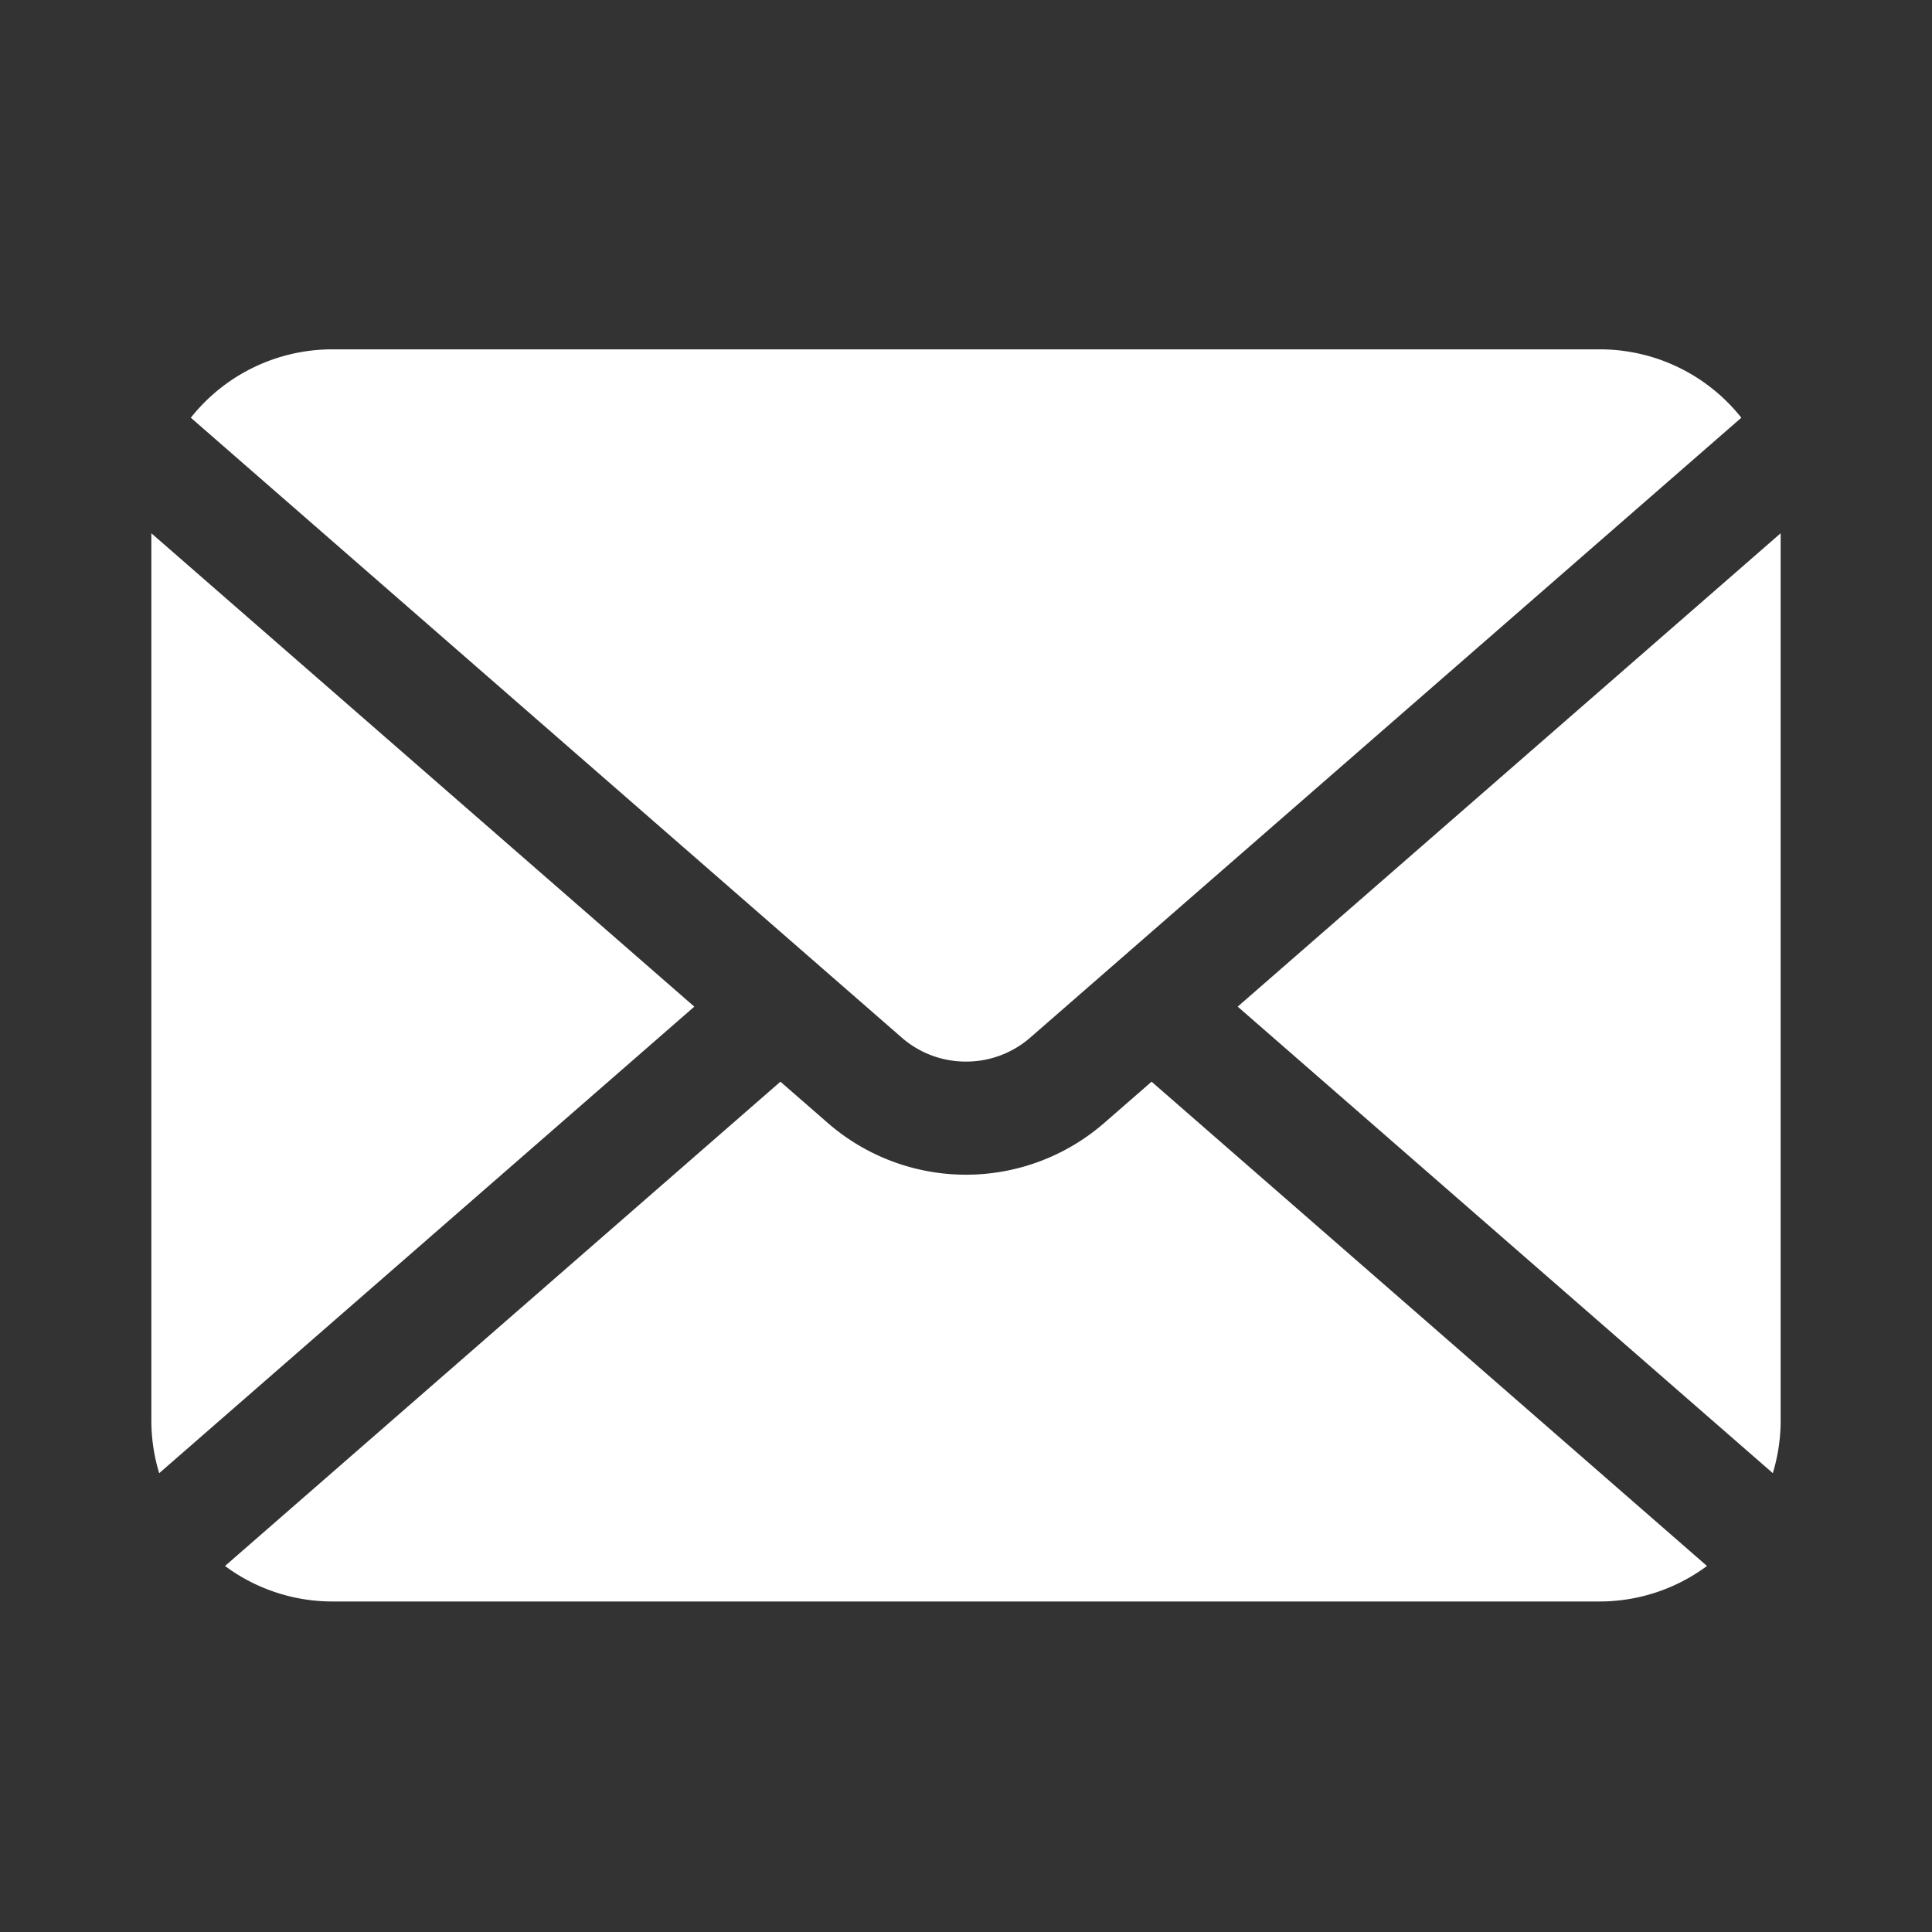
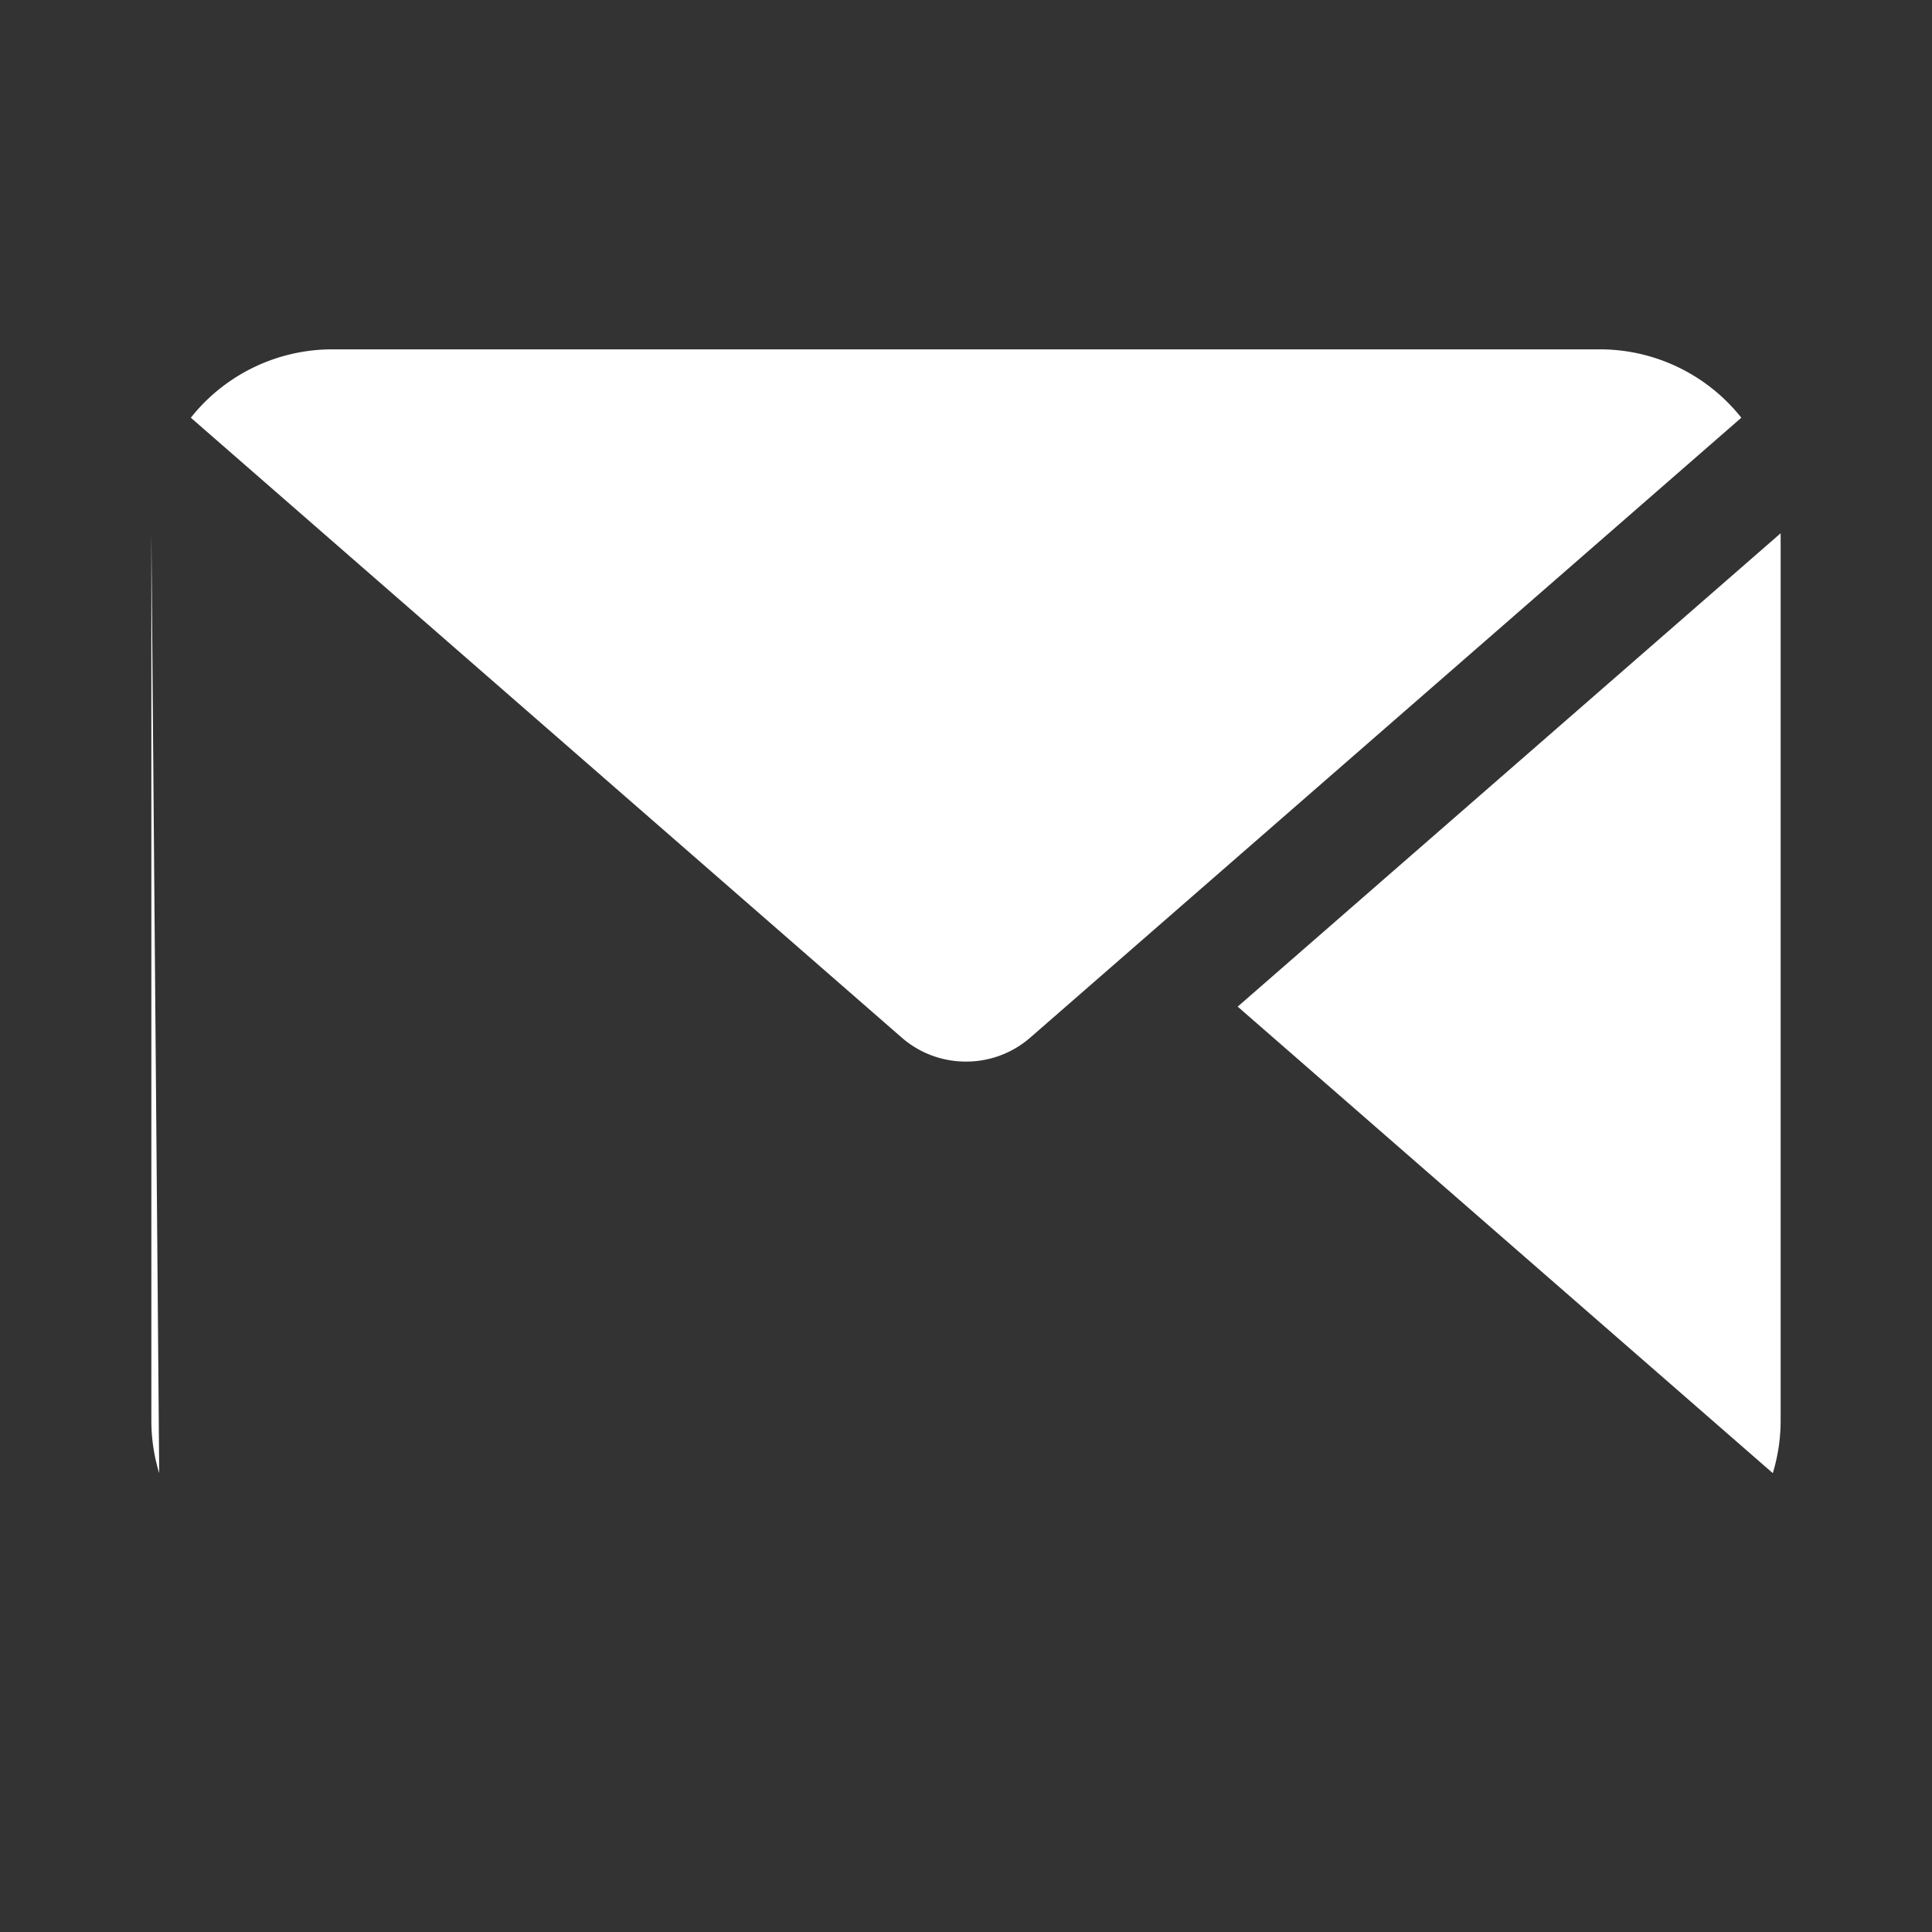
<svg xmlns="http://www.w3.org/2000/svg" id="_2" data-name="2" viewBox="0 0 512 512">
  <rect x="0" y="0" width="512" height="512" fill="#333333" stroke="none" />
  <defs>
    <style>.cls-1{fill:#fff;}</style>
  </defs>
  <title>btn-mail</title>
  <path class="cls-1" d="M328,266.77,469.81,390.4a47.93,47.93,0,0,0,2.08-14V141.32Z" />
  <path class="cls-1" d="M256,281.33A25.79,25.79,0,0,0,273,275l188.47-164.3a47.85,47.85,0,0,0-37.51-18.12H88.08a47.85,47.85,0,0,0-37.51,18.12L239,275A25.79,25.79,0,0,0,256,281.33Z" />
-   <path class="cls-1" d="M40.11,141.32V376.41a47.93,47.93,0,0,0,2.08,14L184,266.77Z" />
-   <path class="cls-1" d="M292.66,297.57a55.78,55.78,0,0,1-73.32,0l-12.52-10.91L59.63,415a47.76,47.76,0,0,0,28.45,9.41H423.92A47.76,47.76,0,0,0,452.37,415L305.18,286.66Z" />
+   <path class="cls-1" d="M40.11,141.32V376.41a47.93,47.93,0,0,0,2.08,14Z" />
</svg>